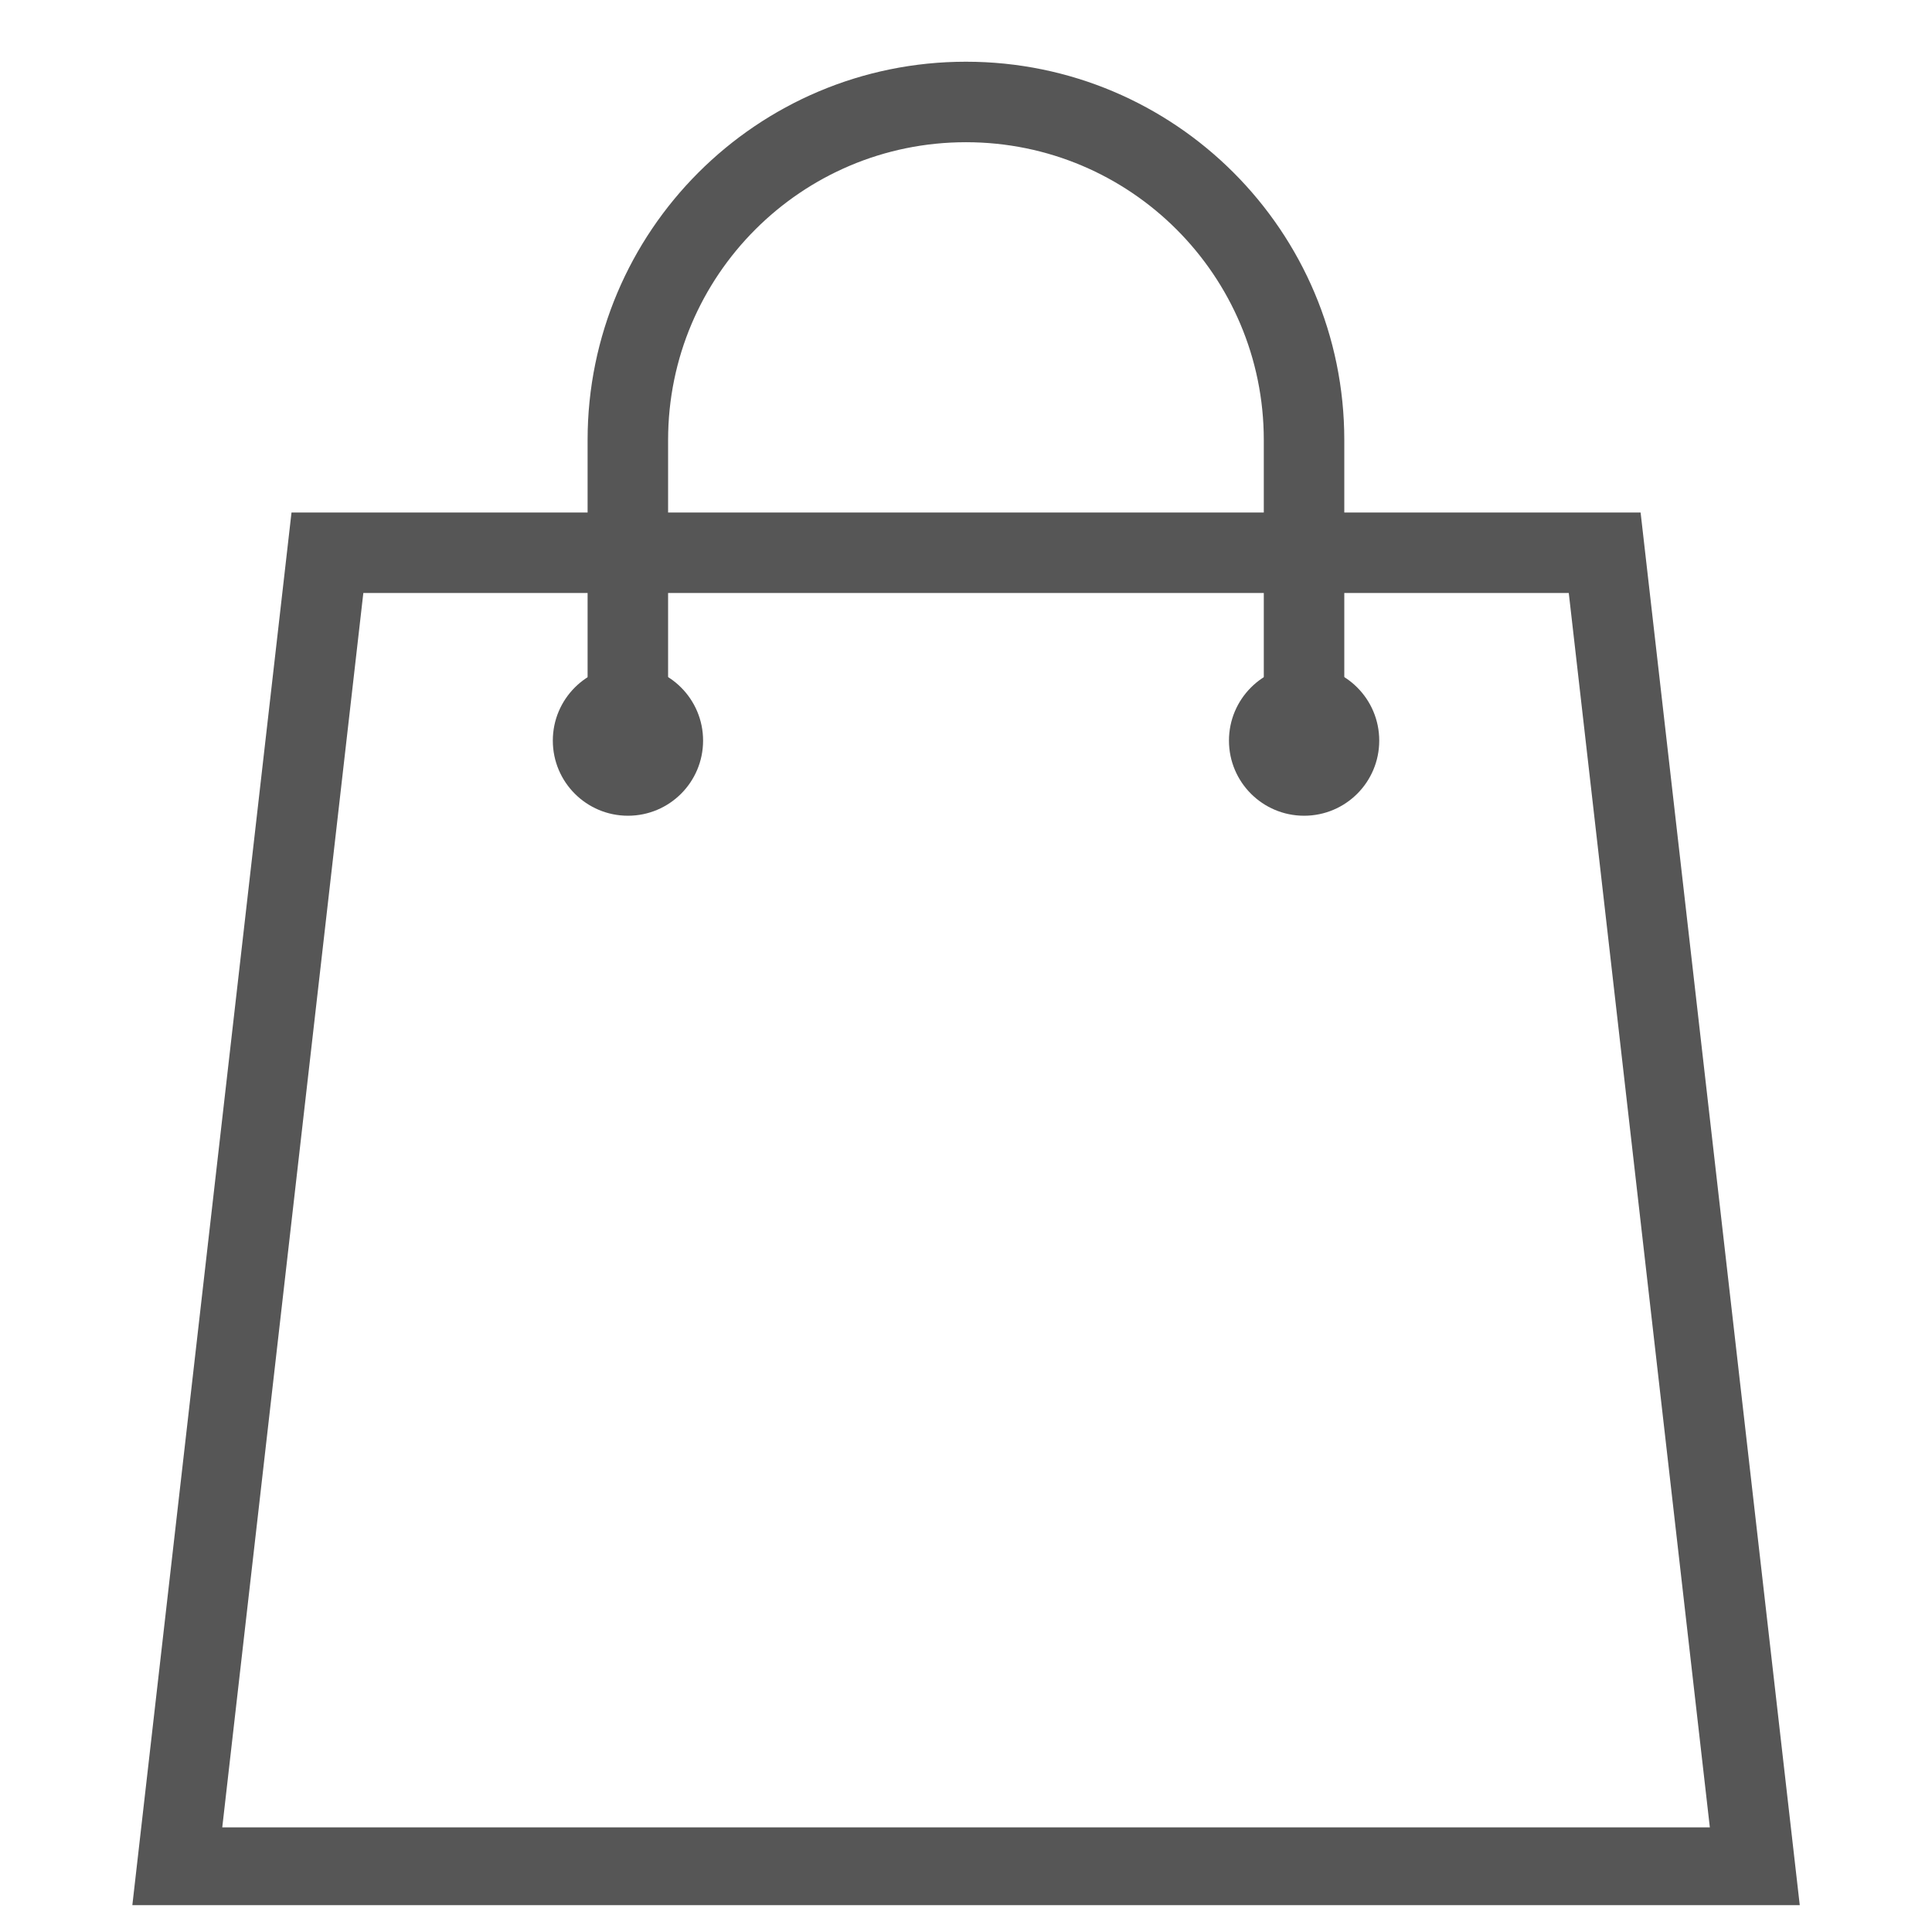
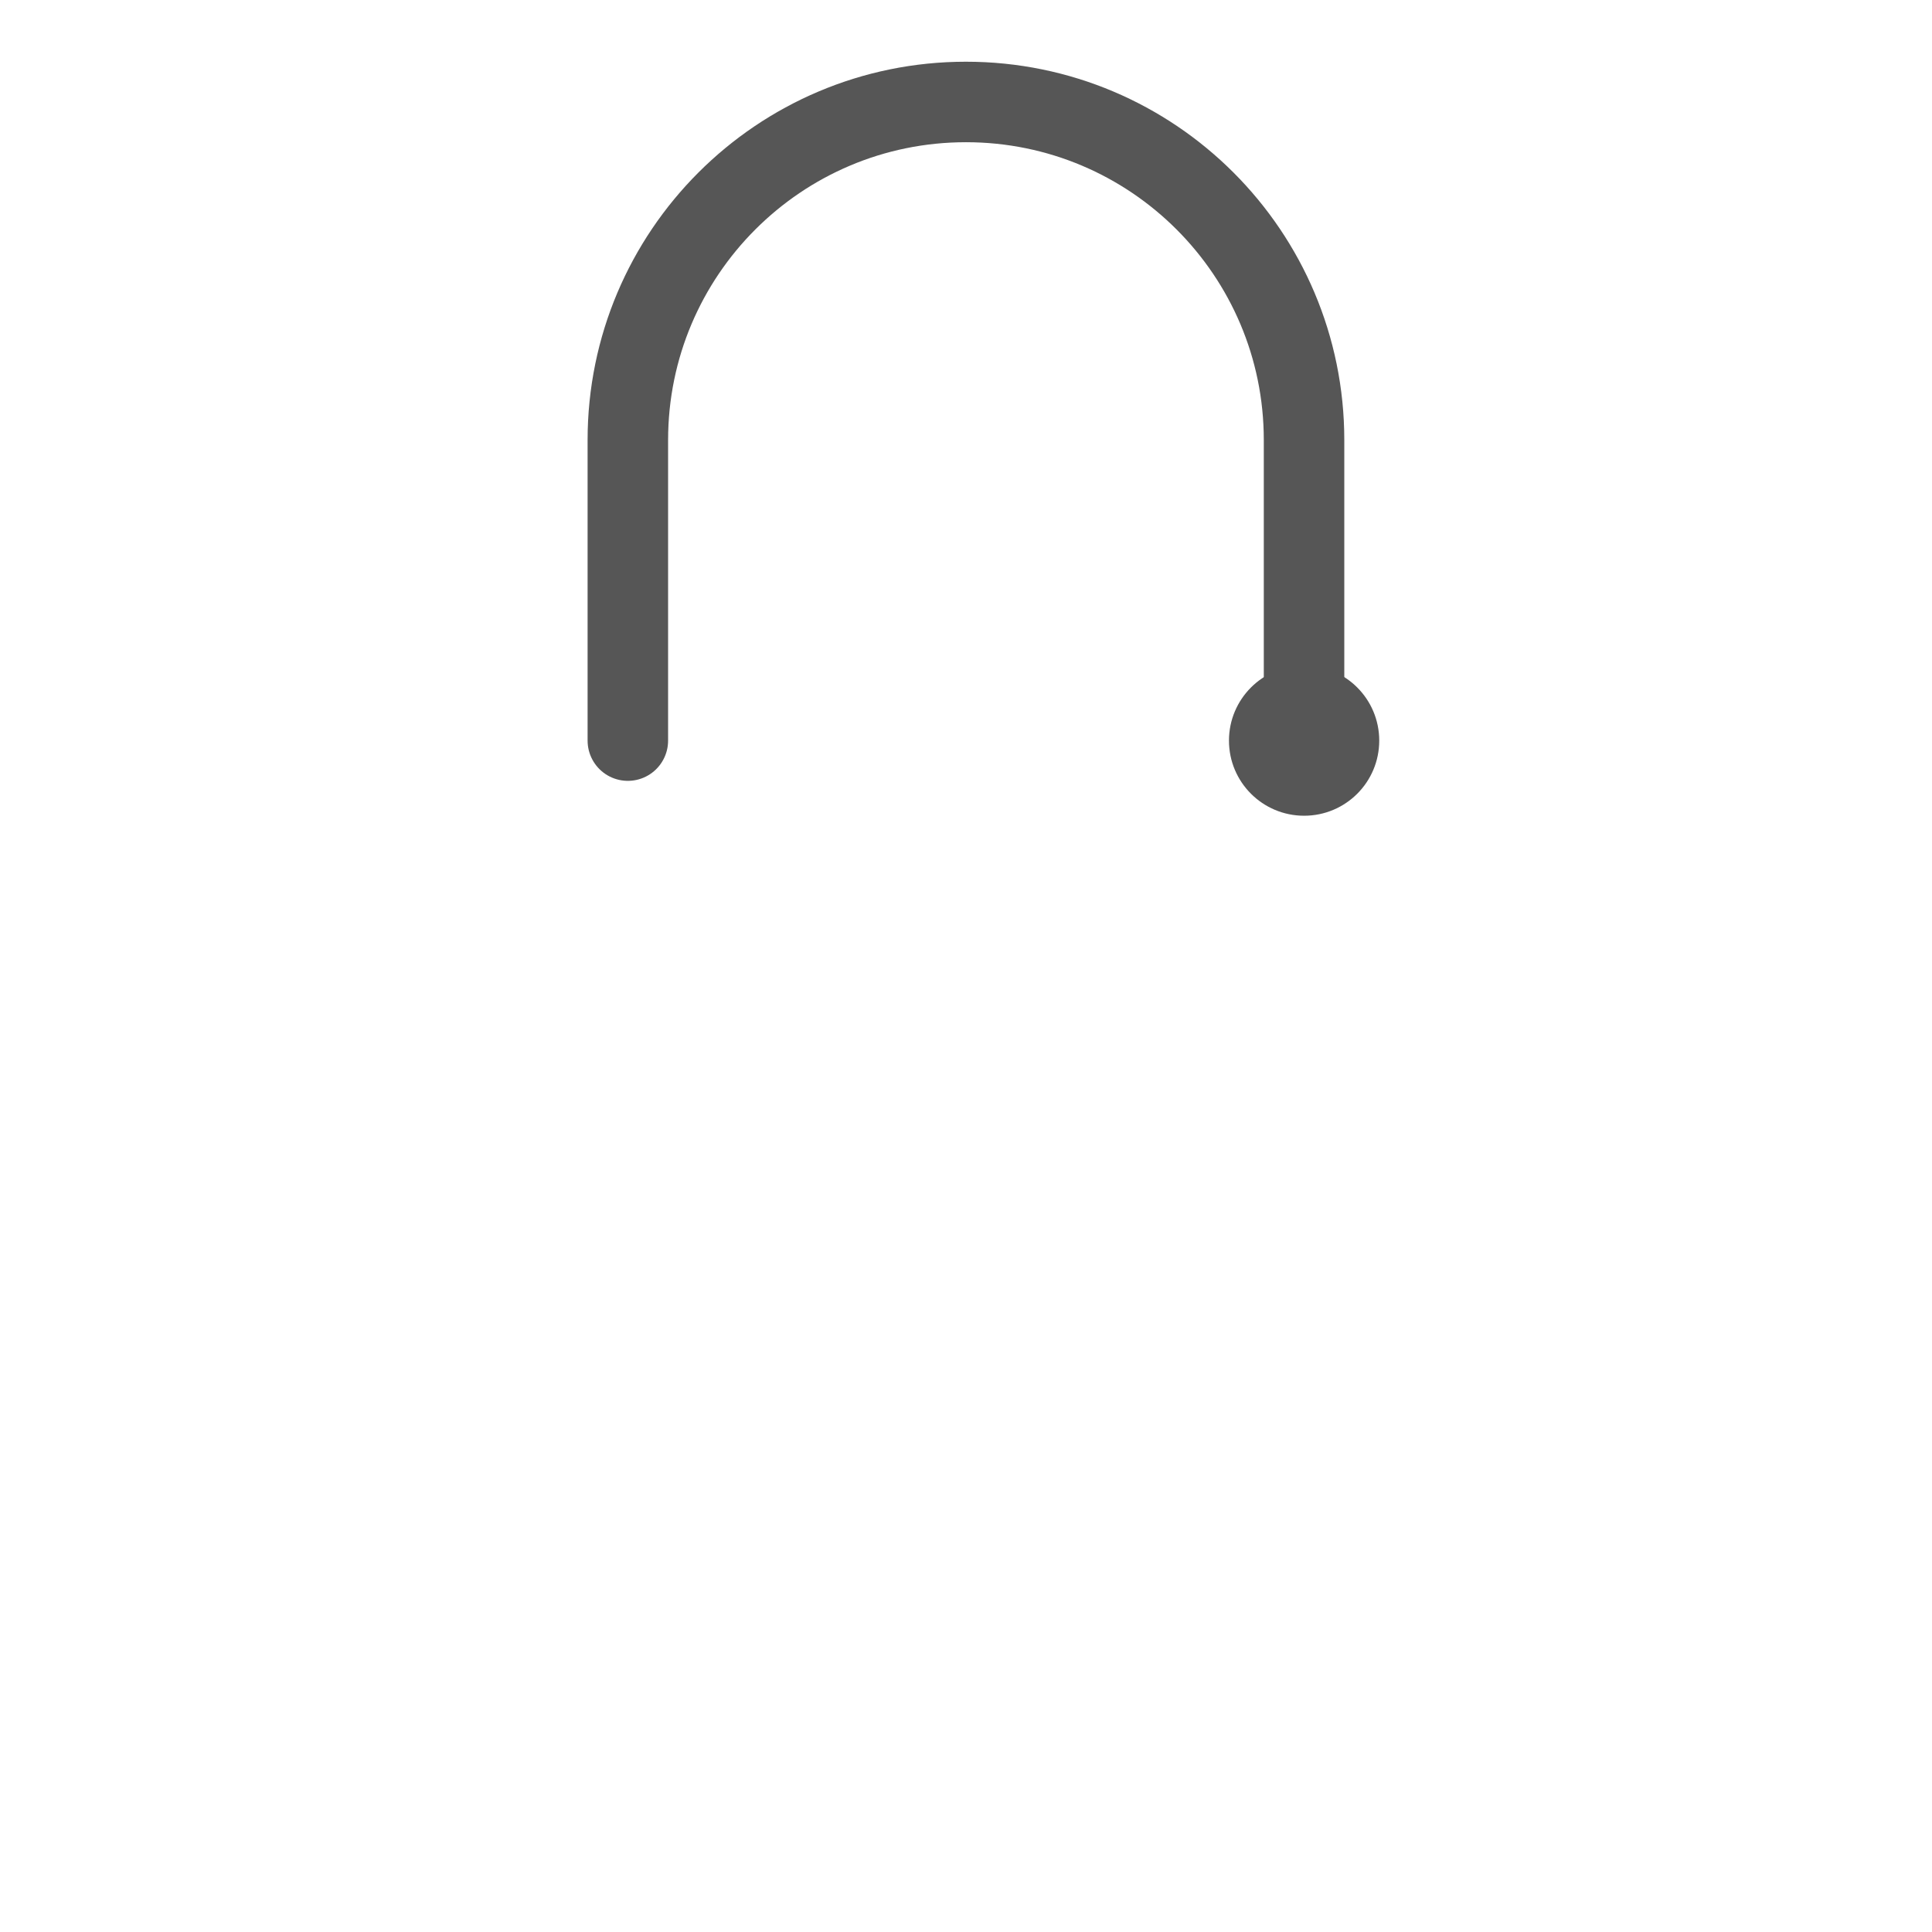
<svg xmlns="http://www.w3.org/2000/svg" width="36" height="36" viewBox="0 0 36 36" fill="none">
  <g clip-path="url(#clip0_3869_9342)">
-     <path d="M6.101 10.3L3.301 34.8H32.701L29.901 10.3H6.101Z" stroke="#565656" stroke-width="1.5" stroke-miterlimit="10" stroke-linecap="round" />
    <path d="M24.299 13.8C24.299 12.932 24.299 9.069 24.299 8.2C24.299 4.721 21.479 1.9 17.999 1.9C14.52 1.9 11.699 4.721 11.699 8.2C11.699 9.069 11.699 12.932 11.699 13.8" stroke="#565656" stroke-width="1.5" stroke-miterlimit="10" stroke-linecap="round" />
    <path d="M24.3 15.2C25.074 15.2 25.7 14.574 25.7 13.8C25.7 13.027 25.074 12.4 24.3 12.4C23.527 12.4 22.9 13.027 22.9 13.8C22.9 14.574 23.527 15.2 24.3 15.2Z" fill="#565656" />
-     <path d="M11.701 15.2C12.474 15.2 13.101 14.574 13.101 13.8C13.101 13.027 12.474 12.4 11.701 12.4C10.928 12.4 10.301 13.027 10.301 13.8C10.301 14.574 10.928 15.2 11.701 15.2Z" fill="#565656" />
  </g>
  <defs>
    <clipPath id="clip0_3869_9342">
      <rect width="35" height="35" fill="white" transform="translate(0.5 0.5)" />
    </clipPath>
  </defs>
</svg>